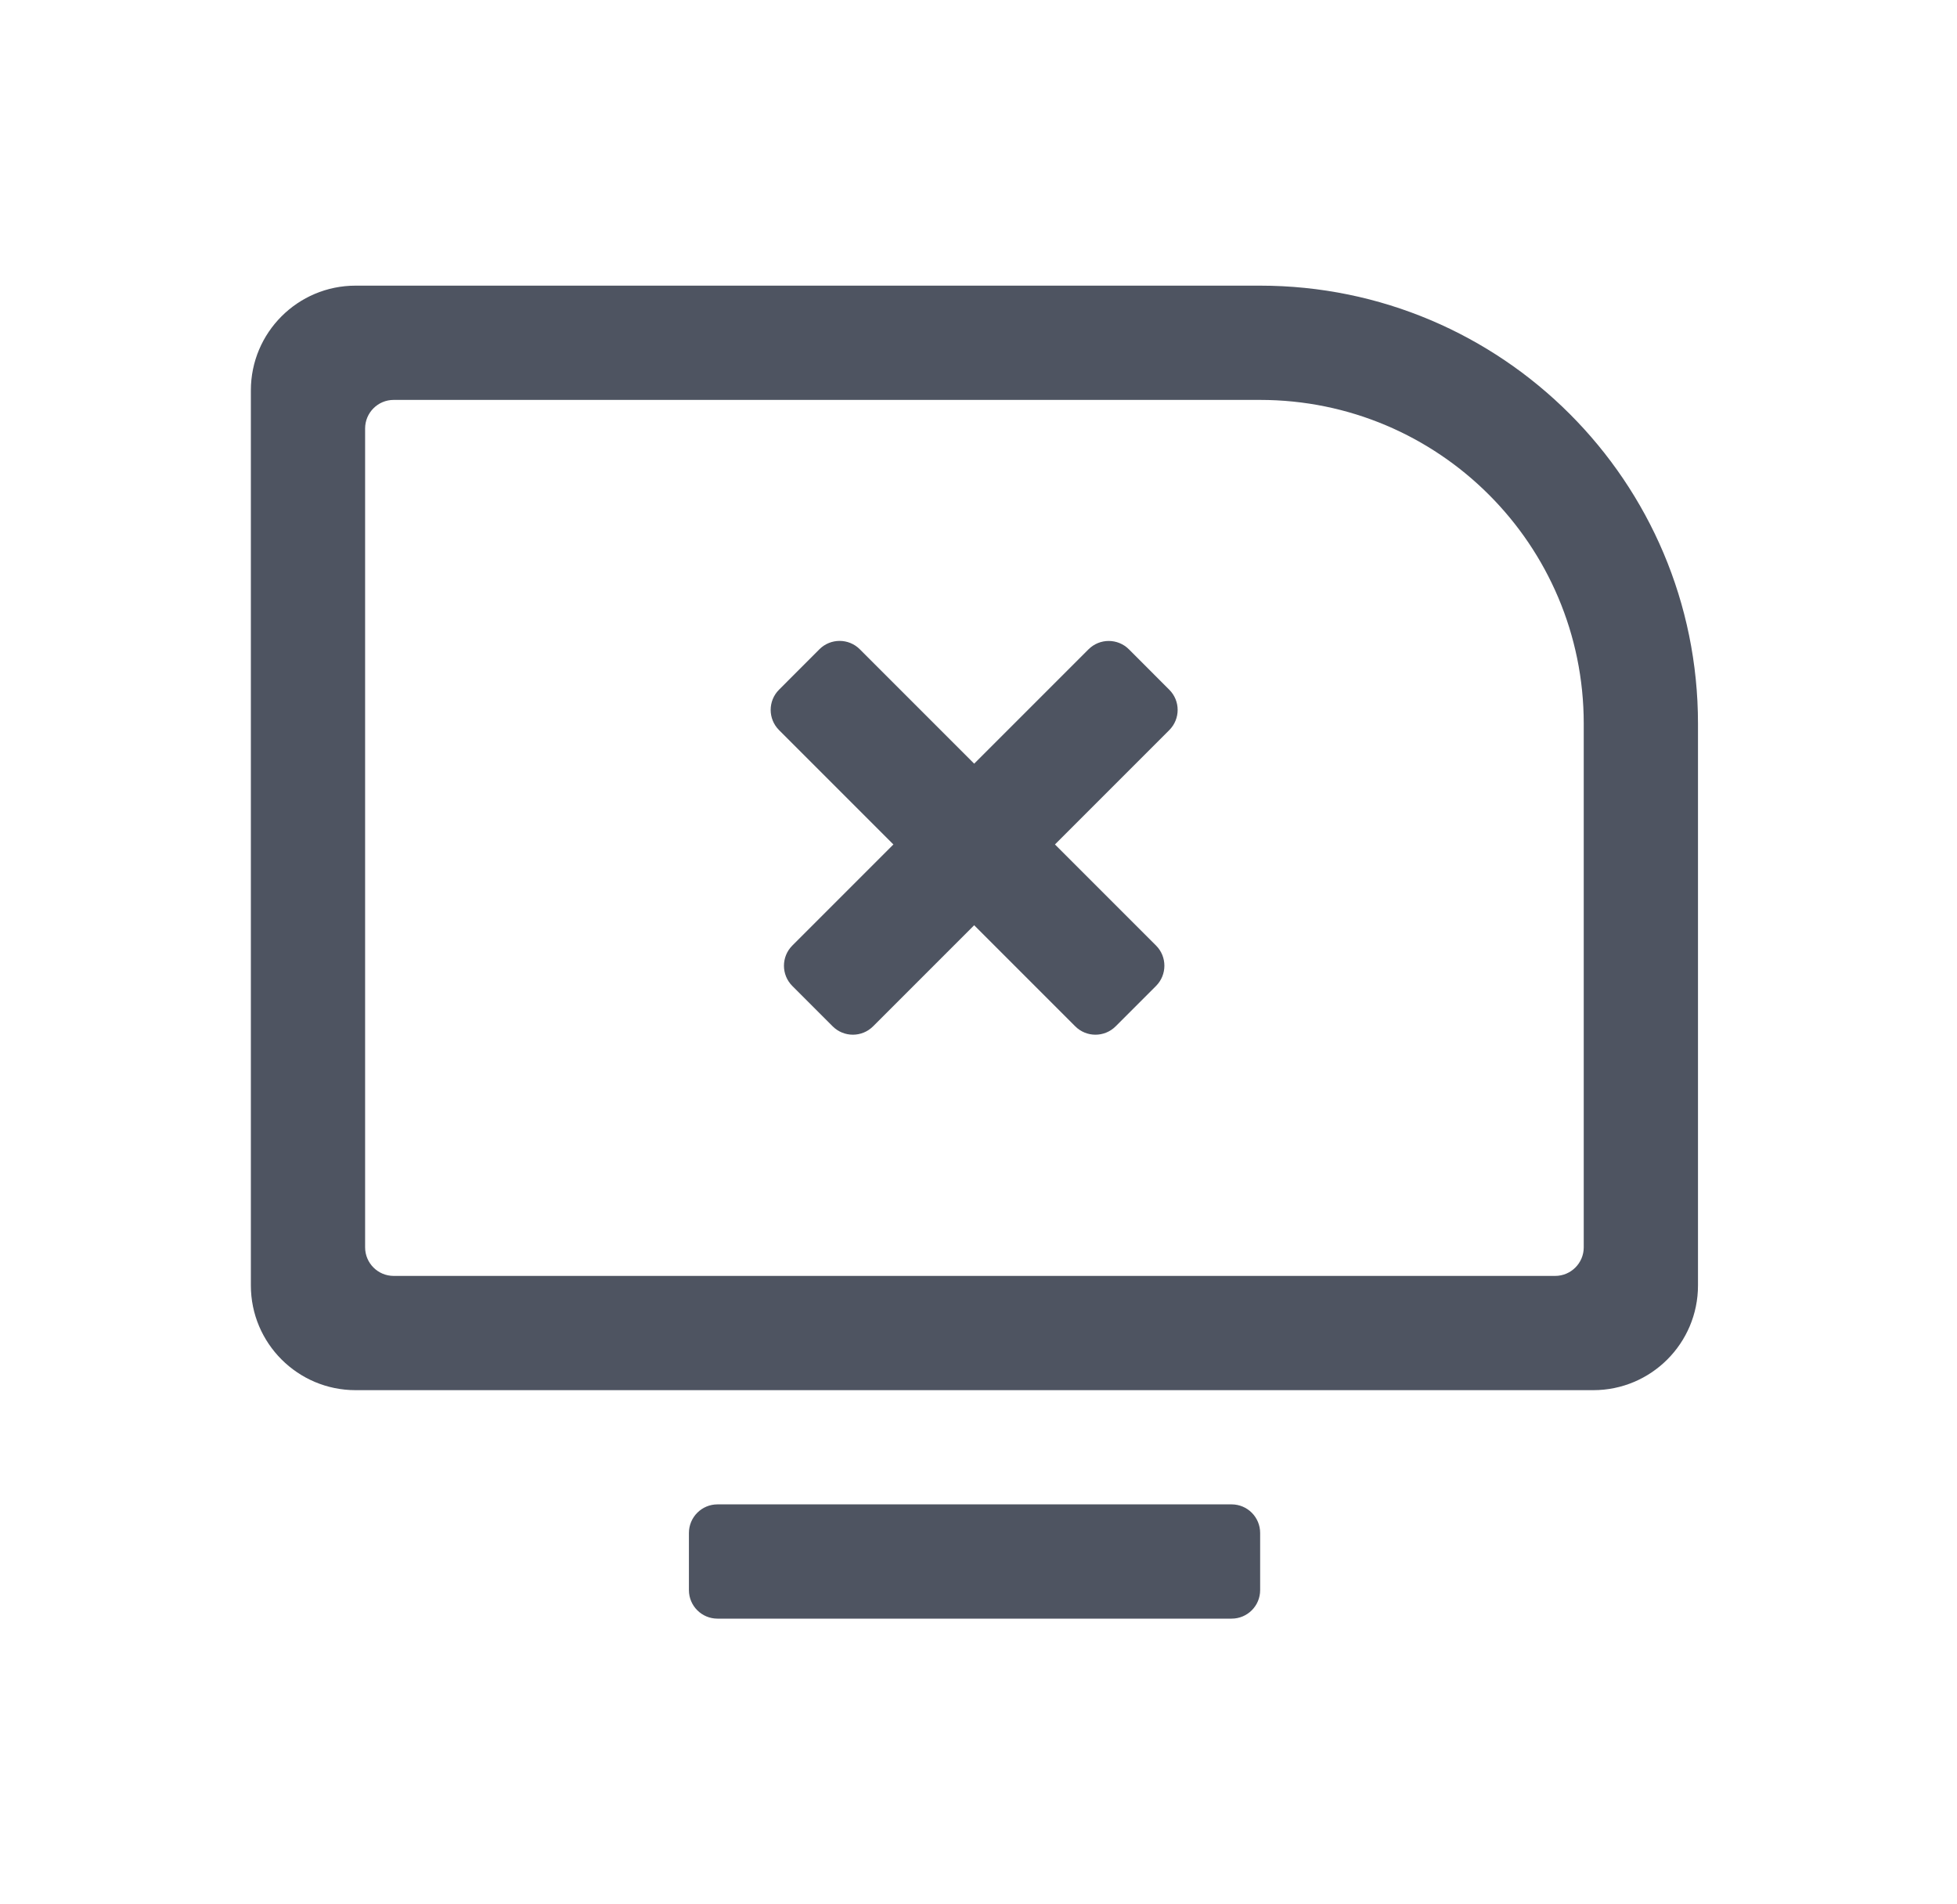
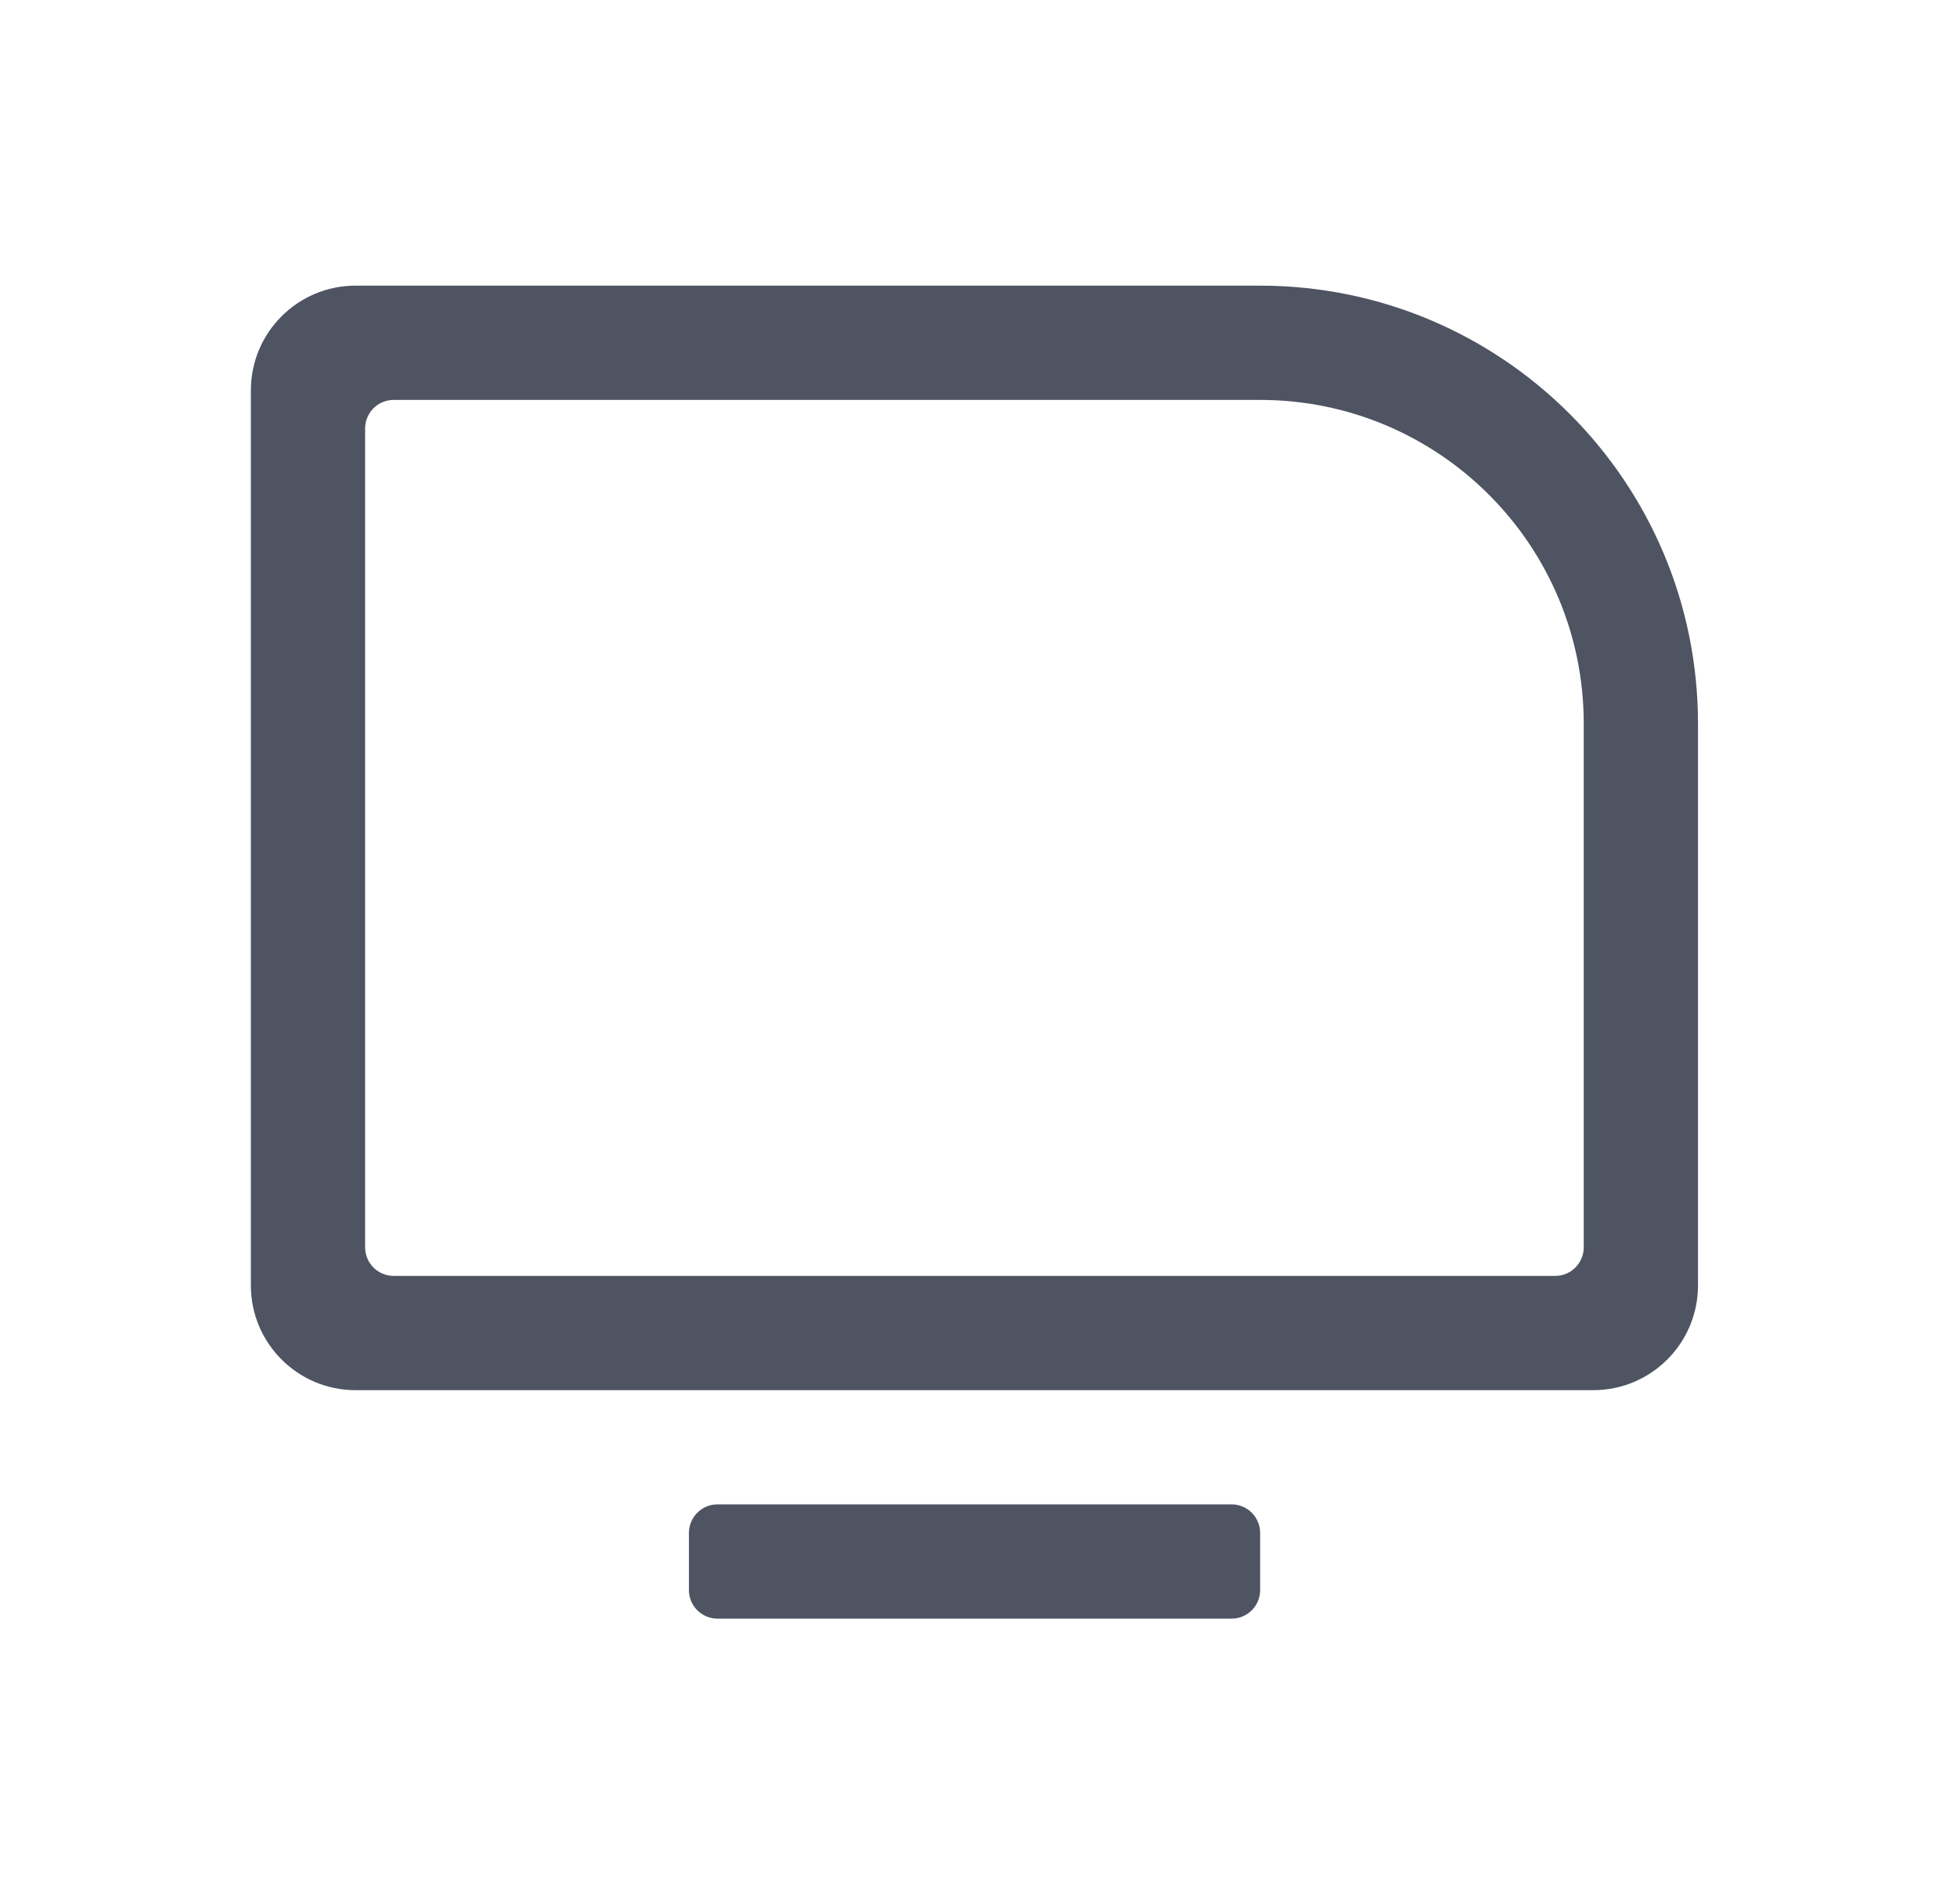
<svg xmlns="http://www.w3.org/2000/svg" width="37" height="36" viewBox="0 0 37 36" fill="none">
  <path fill-rule="evenodd" clip-rule="evenodd" d="M7.443 7.56C7.145 7.56 6.903 7.802 6.903 8.1V23.58C6.903 23.878 7.145 24.12 7.443 24.12H29.403C29.701 24.12 29.943 23.878 29.943 23.58V13.68C29.943 10.3 27.203 7.56 23.823 7.56H7.443ZM4.743 7.38C4.743 6.286 5.63 5.4 6.723 5.4H23.823C28.396 5.4 32.103 9.107 32.103 13.68V24.3C32.103 25.393 31.217 26.28 30.123 26.28H6.723C5.63 26.28 4.743 25.393 4.743 24.3V7.38Z" fill="#4E5461" />
  <path fill-rule="evenodd" clip-rule="evenodd" d="M23.825 30.059C23.825 30.358 23.584 30.599 23.285 30.599H13.565C13.267 30.599 13.025 30.358 13.025 30.059V28.98C13.025 28.681 13.267 28.439 13.565 28.439H23.285C23.584 28.439 23.825 28.681 23.825 28.98V30.059Z" fill="#4E5461" />
-   <path fill-rule="evenodd" clip-rule="evenodd" d="M14.98 18.639C14.769 18.428 14.769 18.086 14.98 17.875L20.58 12.275C20.791 12.064 21.133 12.064 21.344 12.275L22.107 13.039C22.318 13.249 22.318 13.591 22.107 13.802L16.507 19.402C16.296 19.613 15.954 19.613 15.743 19.402L14.98 18.639Z" fill="#4E5461" />
-   <path fill-rule="evenodd" clip-rule="evenodd" d="M15.492 12.274C15.703 12.063 16.045 12.063 16.256 12.274L21.857 17.875C22.067 18.085 22.067 18.427 21.857 18.638L21.093 19.402C20.882 19.613 20.54 19.613 20.329 19.402L14.729 13.802C14.518 13.591 14.518 13.249 14.729 13.038L15.492 12.274Z" fill="#4E5461" />
</svg>